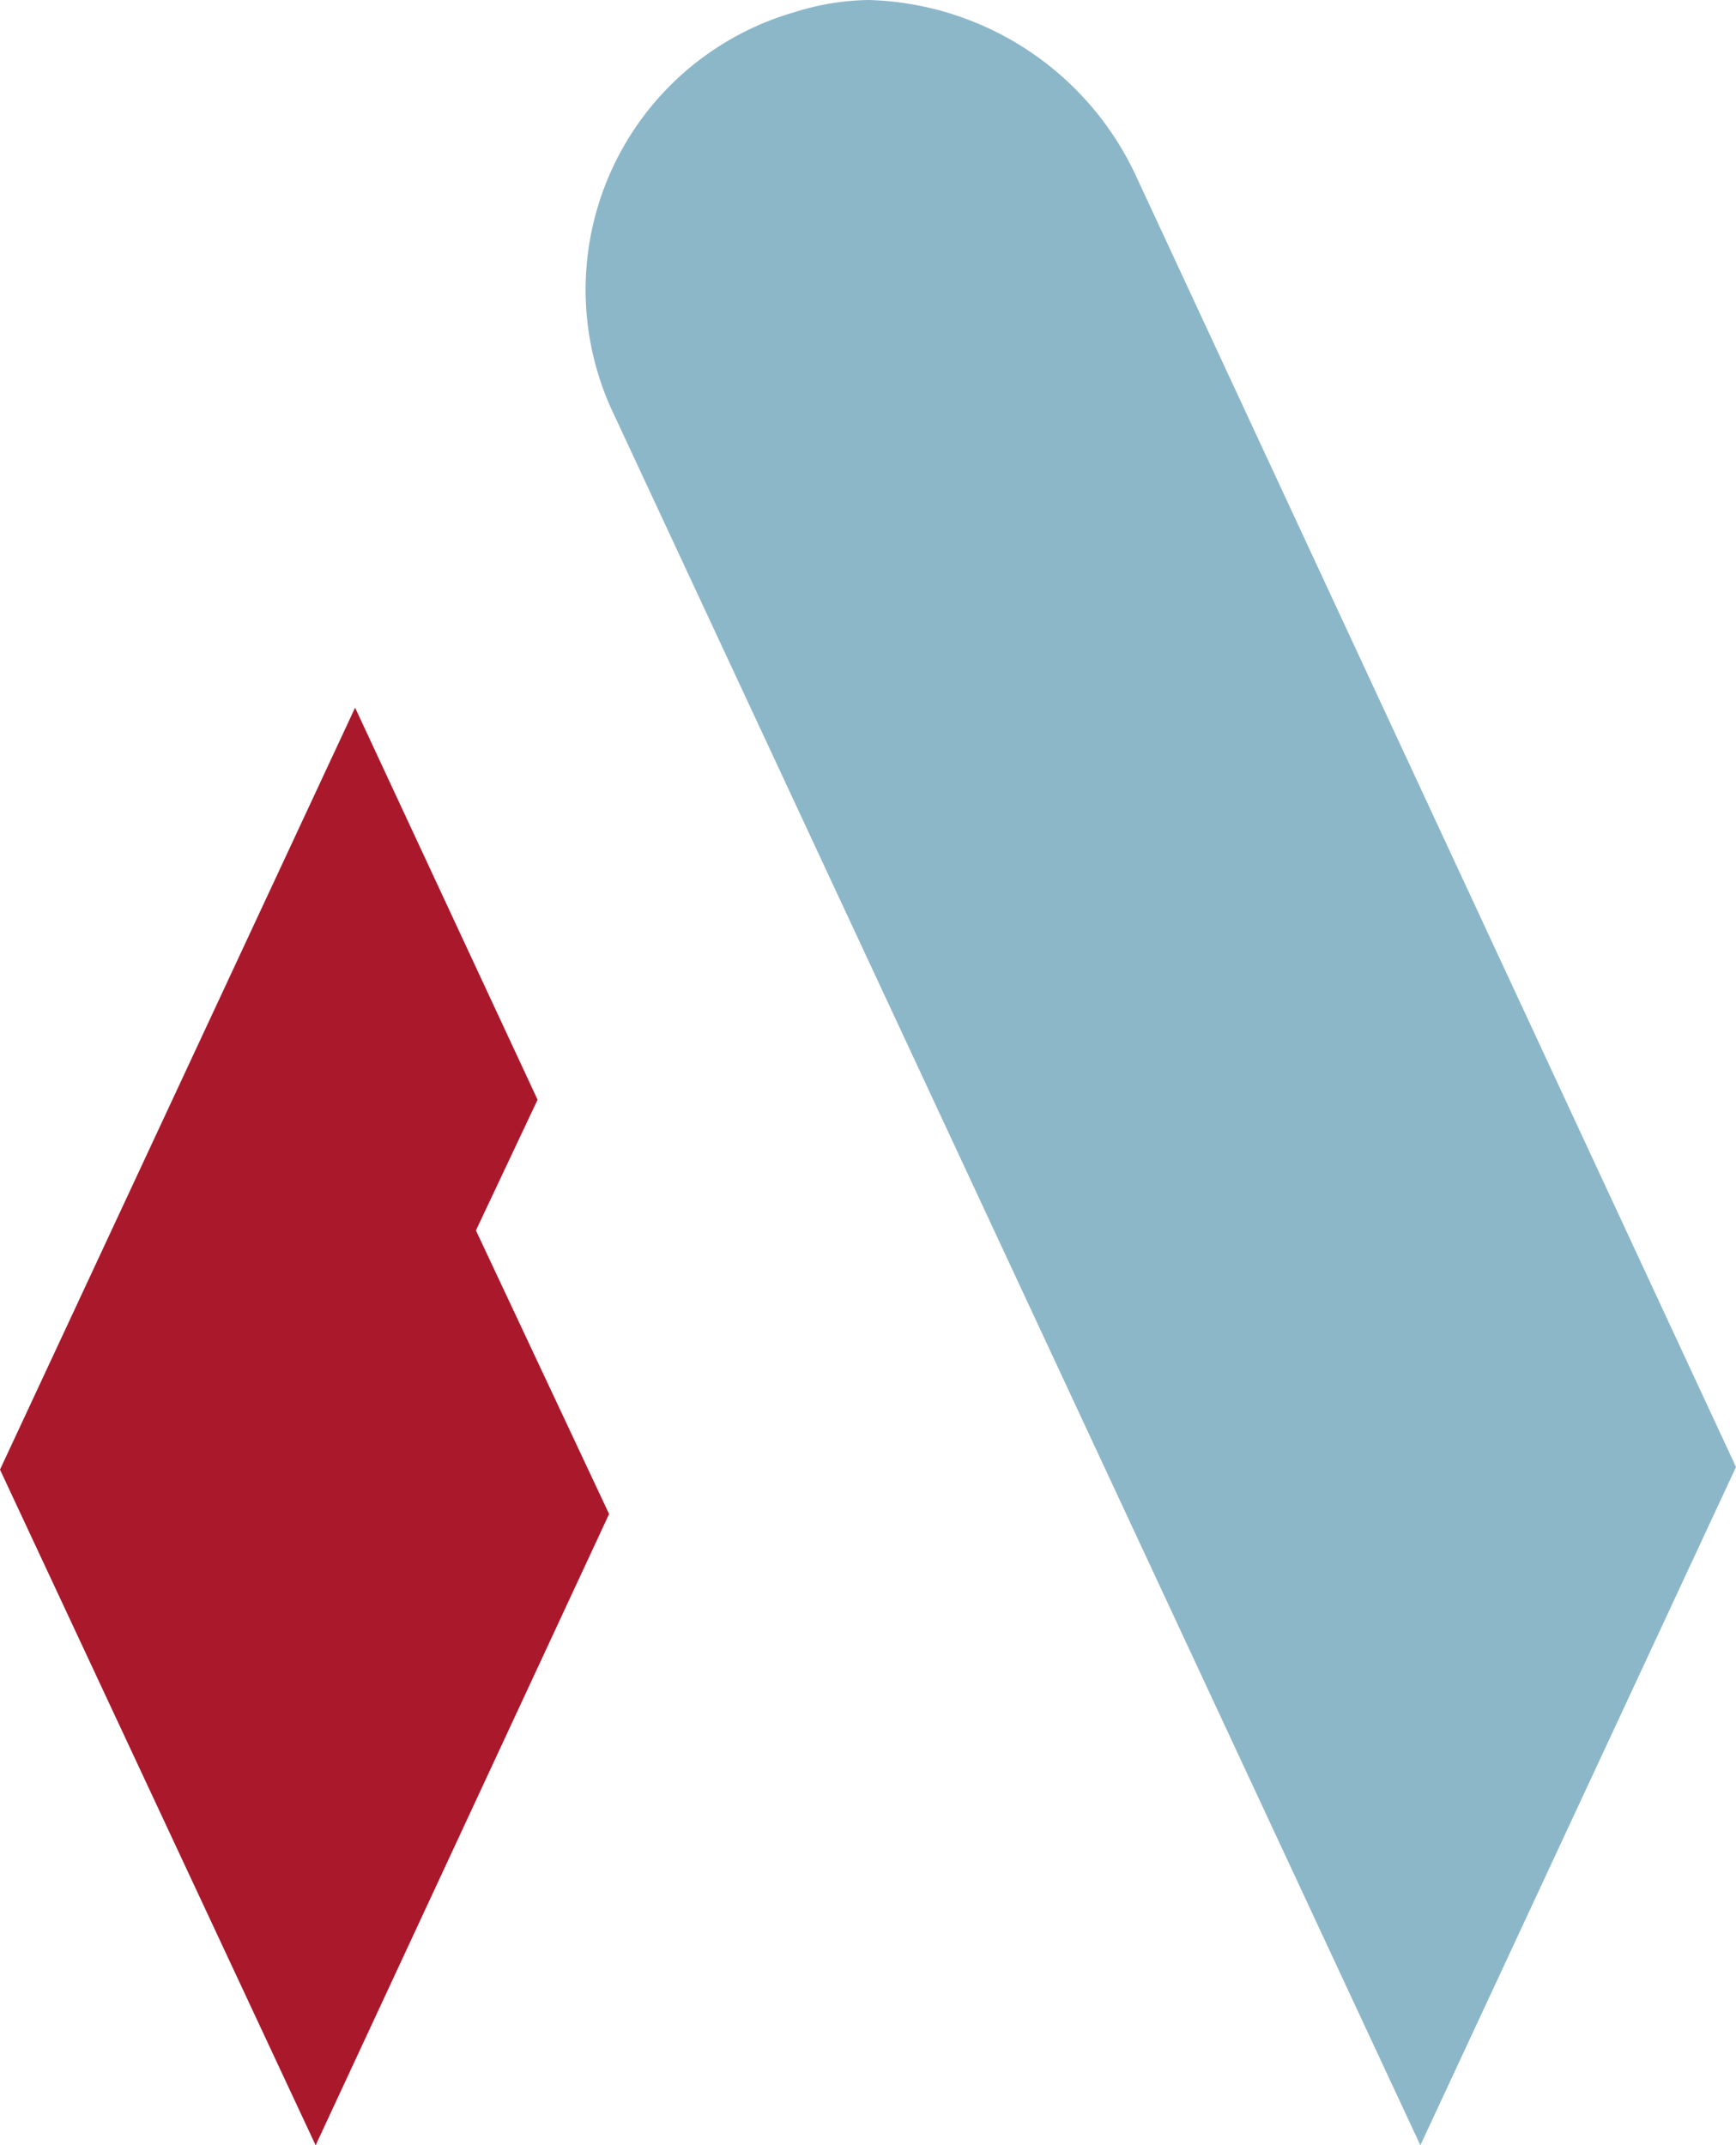
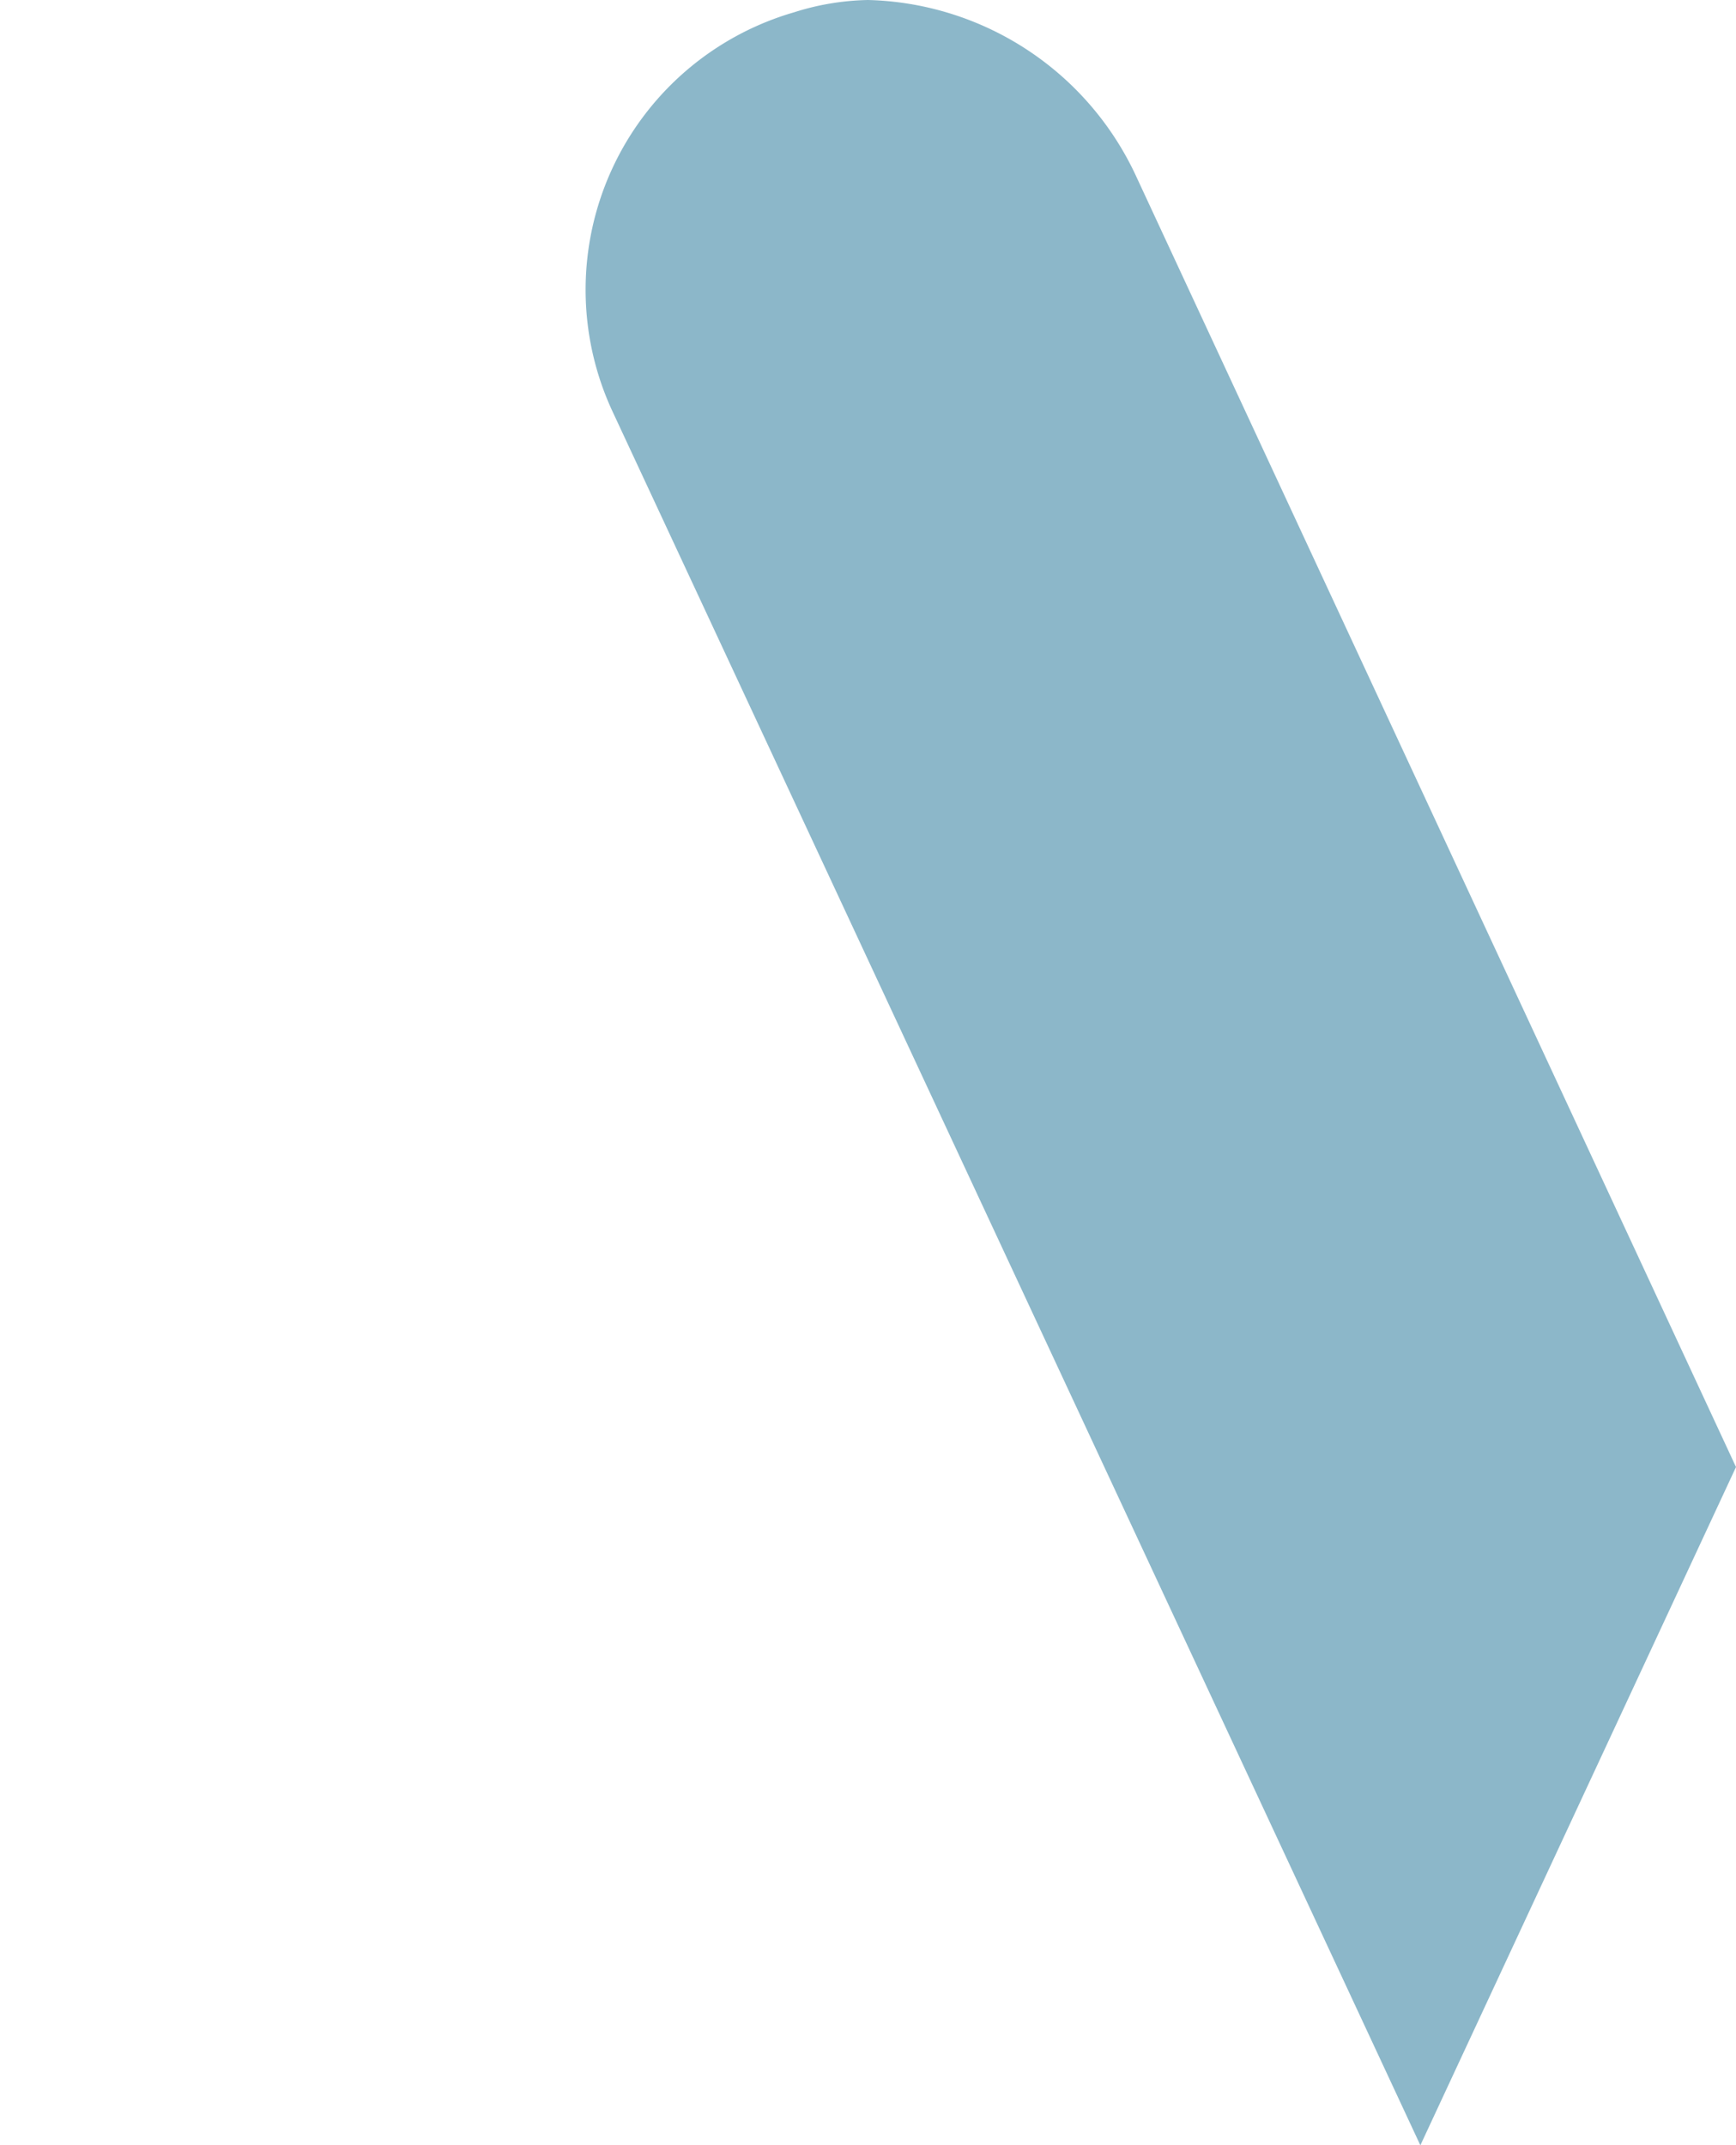
<svg xmlns="http://www.w3.org/2000/svg" width="34.809" height="43.016" viewBox="0 0 34.809 43.016">
  <g id="UAAS_Main_RedBlu" transform="translate(-23.8 -19.5)">
    <g id="Group_1" data-name="Group 1" transform="translate(23.8 19.5)">
-       <path id="Path_1" data-name="Path 1" d="M33.343,58.682l1.236-2.621L30.92,48.2,23.8,63.478l6.329,13.548,5.884-12.658Z" transform="translate(-23.8 -34.01)" fill="#aa182c" />
      <path id="Path_2" data-name="Path 2" d="M51.728,19.747a5.792,5.792,0,0,0-3.659,7.961L64.287,62.516l6.329-13.6L58.6,23.06a6.092,6.092,0,0,0-5.389-3.56A5.179,5.179,0,0,0,51.728,19.747Z" transform="translate(-35.807 -19.5)" fill="#8cb7c9" />
    </g>
  </g>
</svg>